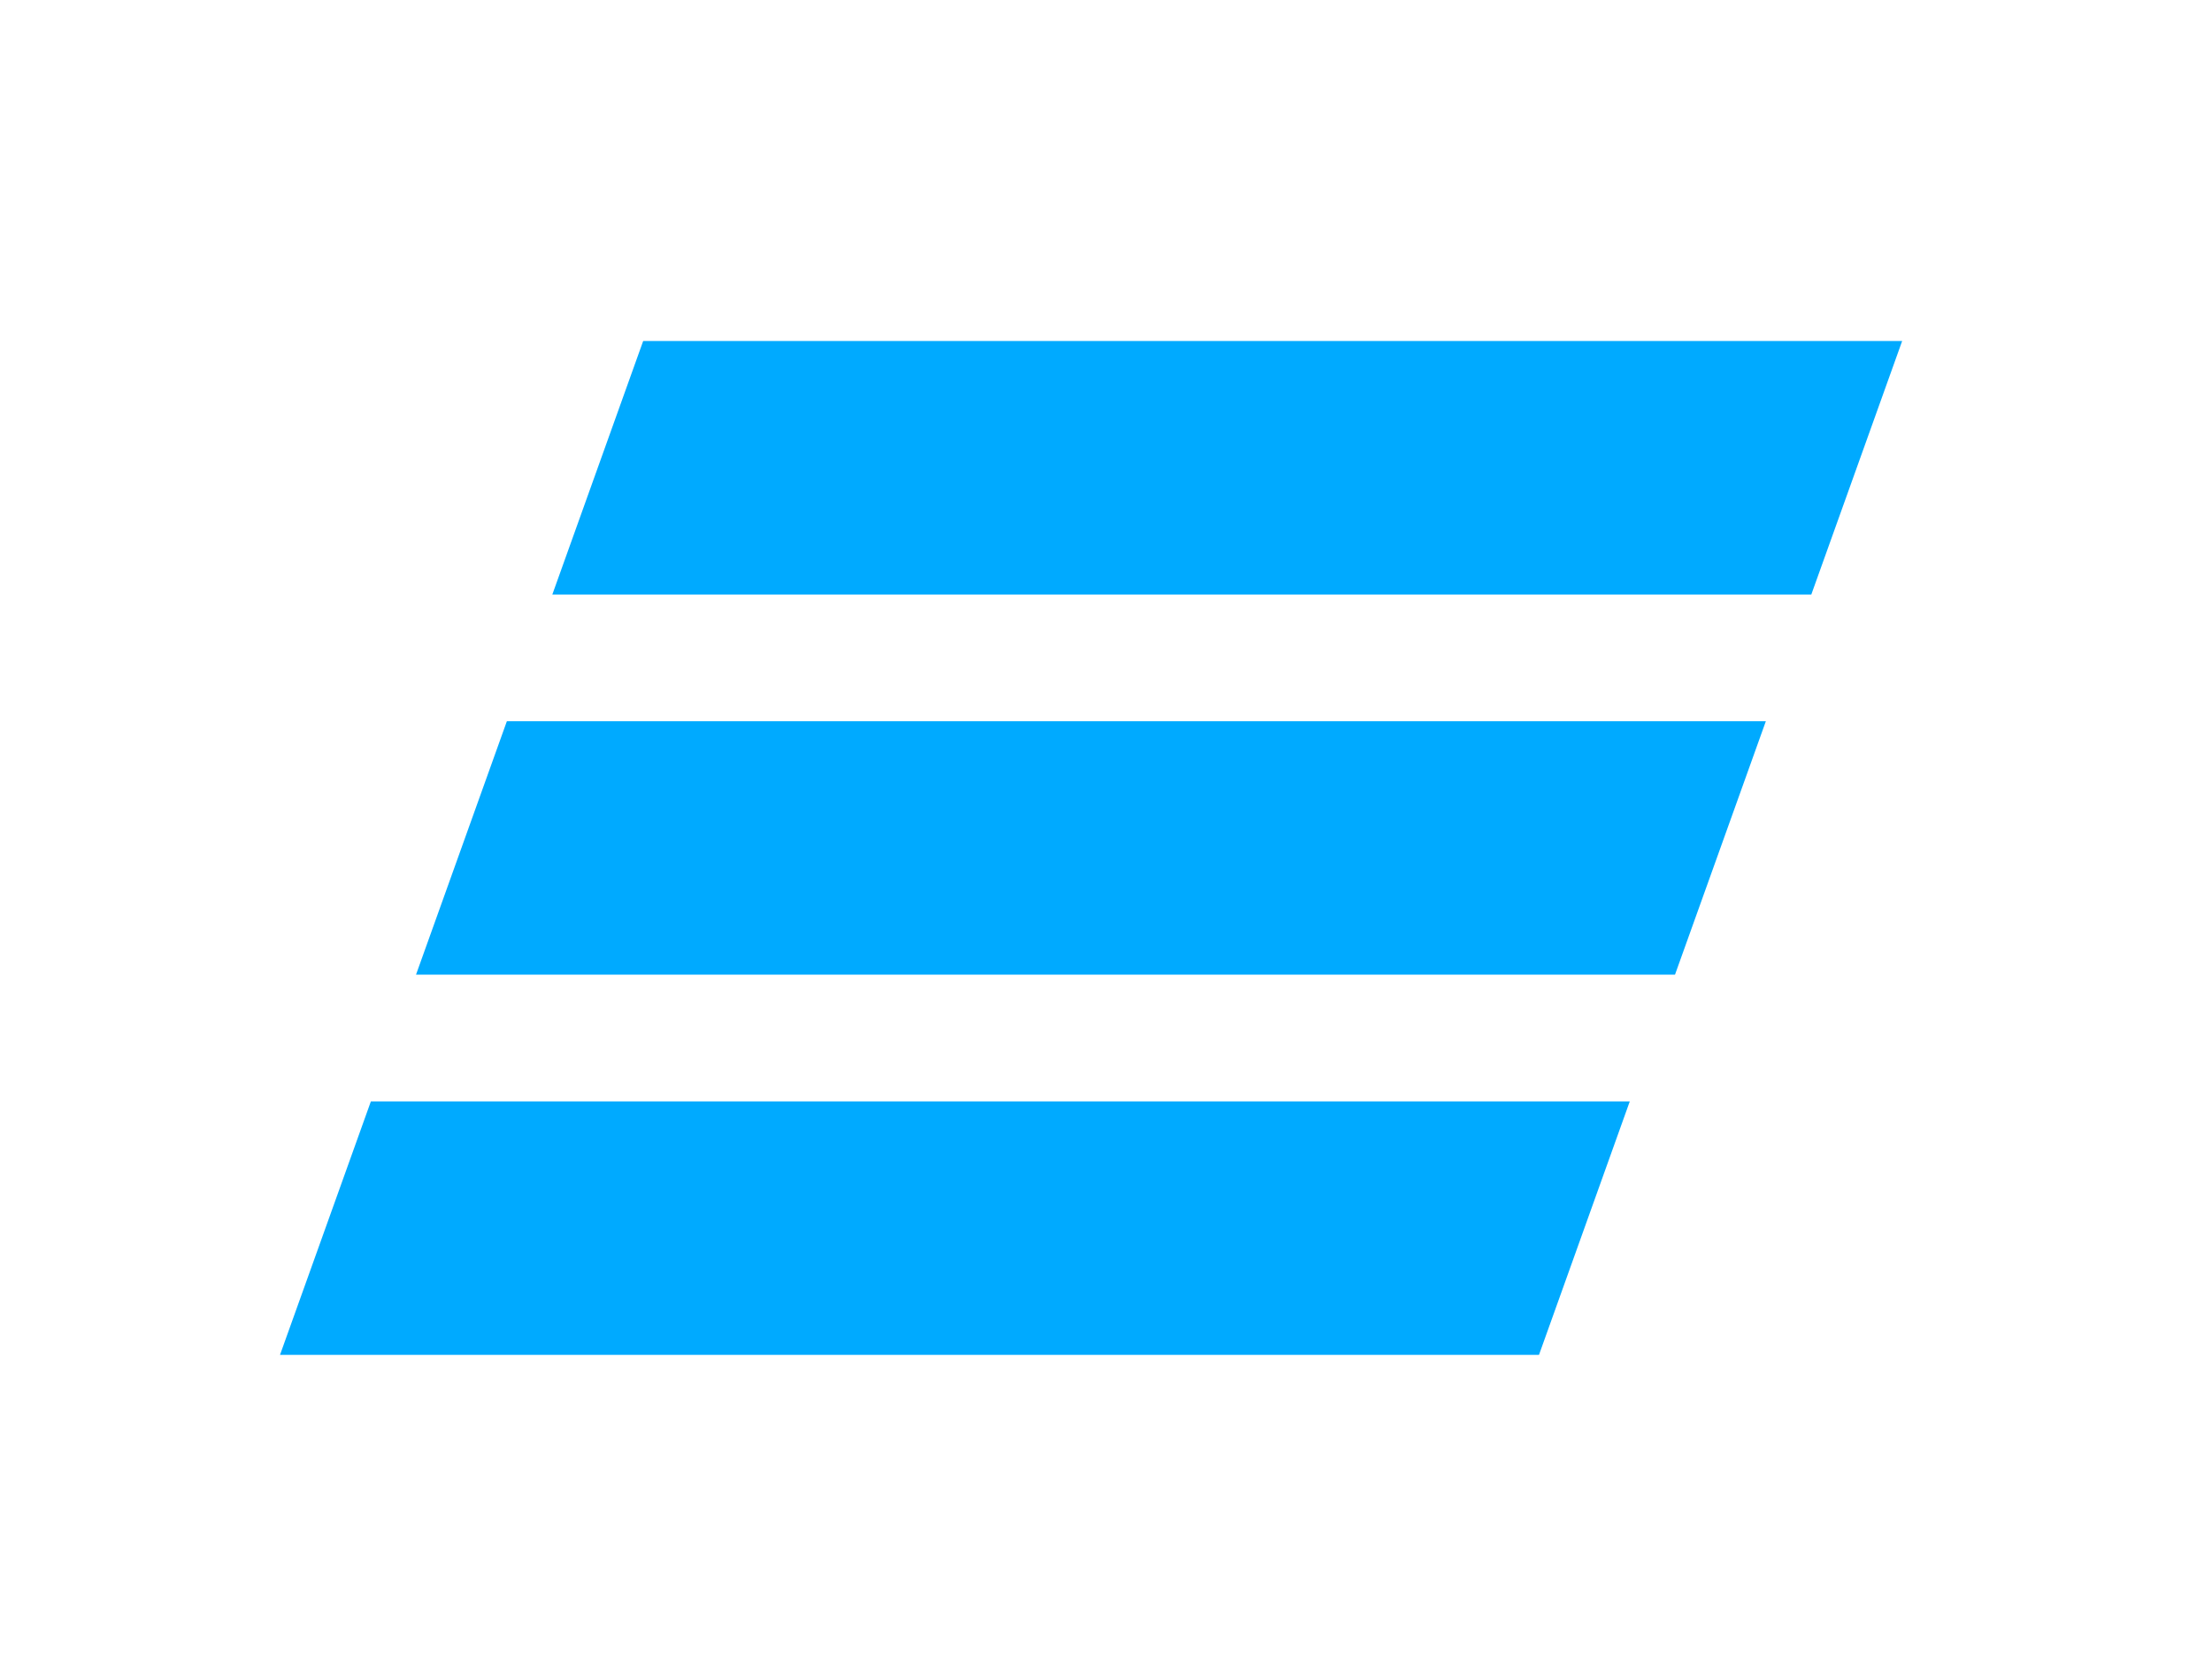
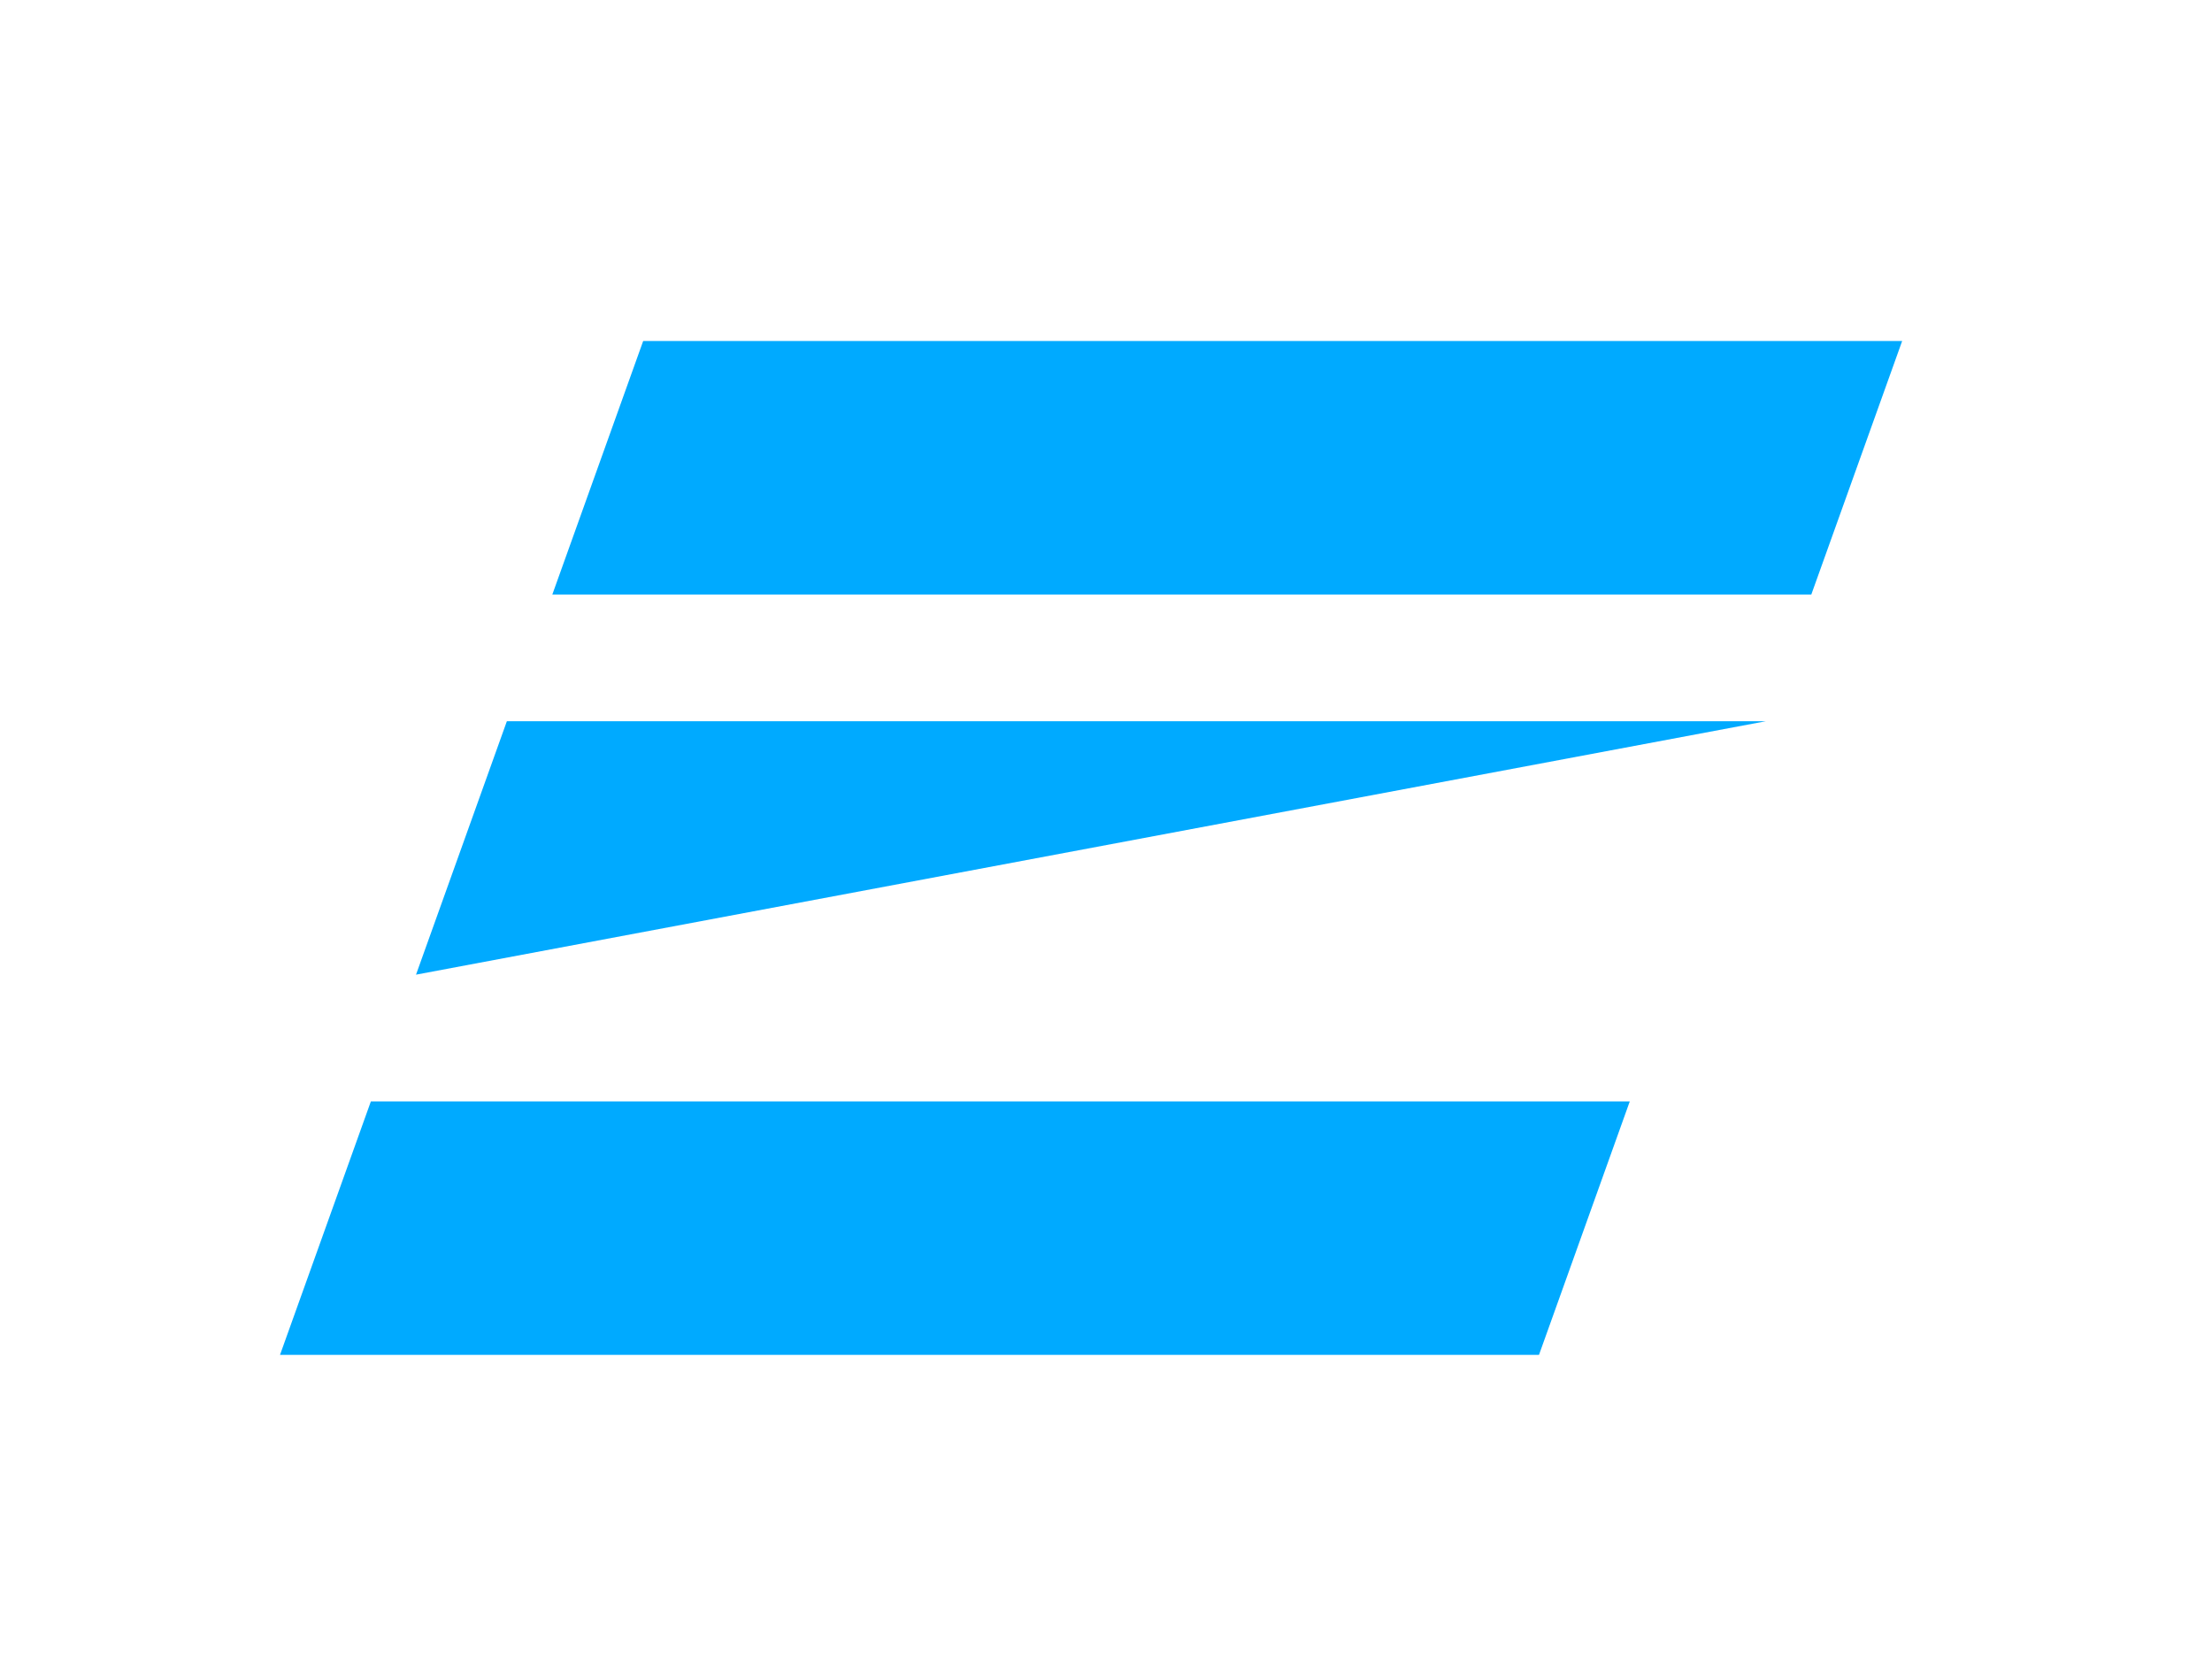
<svg xmlns="http://www.w3.org/2000/svg" width="56" height="42" viewBox="0 0 56 42" fill="none">
-   <path fill-rule="evenodd" clip-rule="evenodd" d="M16.283 8.633L13.983 15.051H45.856L48.156 8.633H16.283ZM12.832 18.259L10.532 24.675H42.405L44.705 18.259H12.832ZM9.389 27.884L7.089 34.3H38.962L41.26 27.884H9.389Z" fill="#00AAFF" />
+   <path fill-rule="evenodd" clip-rule="evenodd" d="M16.283 8.633L13.983 15.051H45.856L48.156 8.633H16.283ZM12.832 18.259L10.532 24.675L44.705 18.259H12.832ZM9.389 27.884L7.089 34.3H38.962L41.26 27.884H9.389Z" fill="#00AAFF" />
</svg>